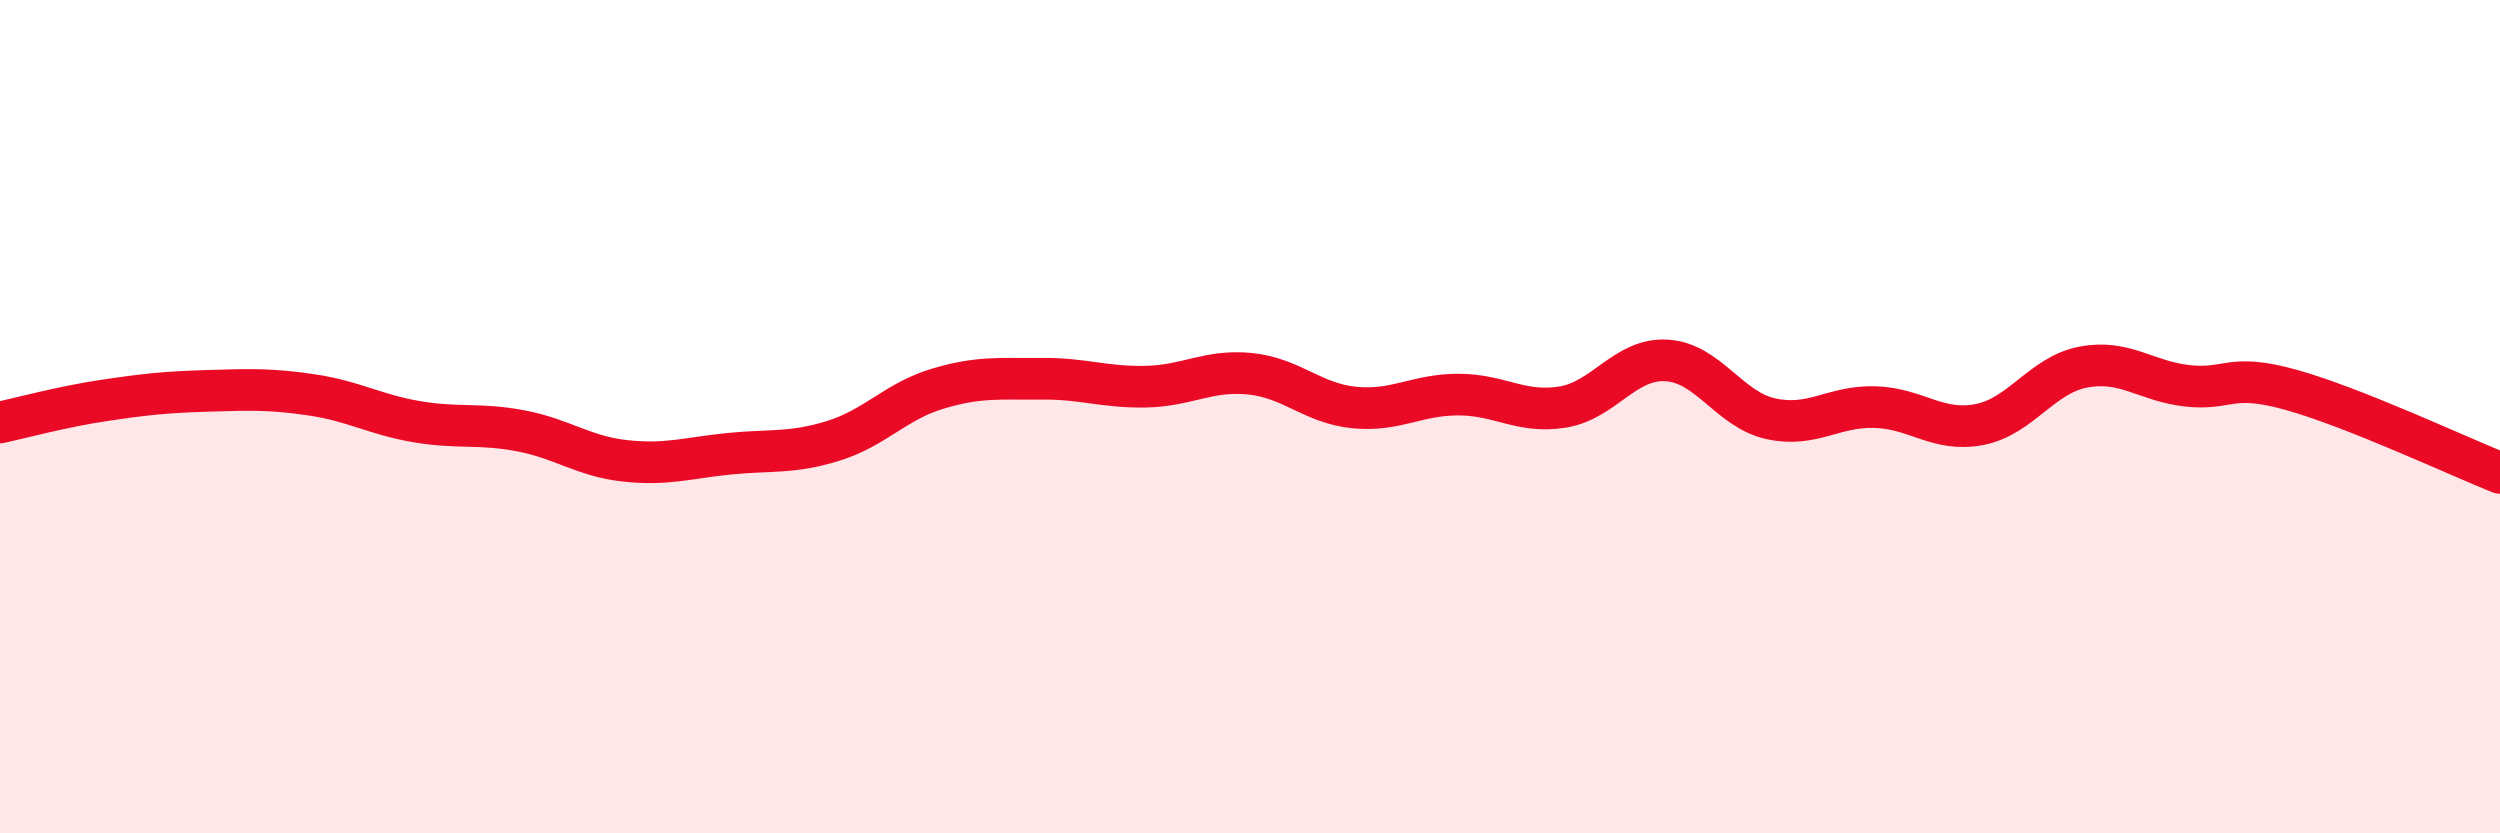
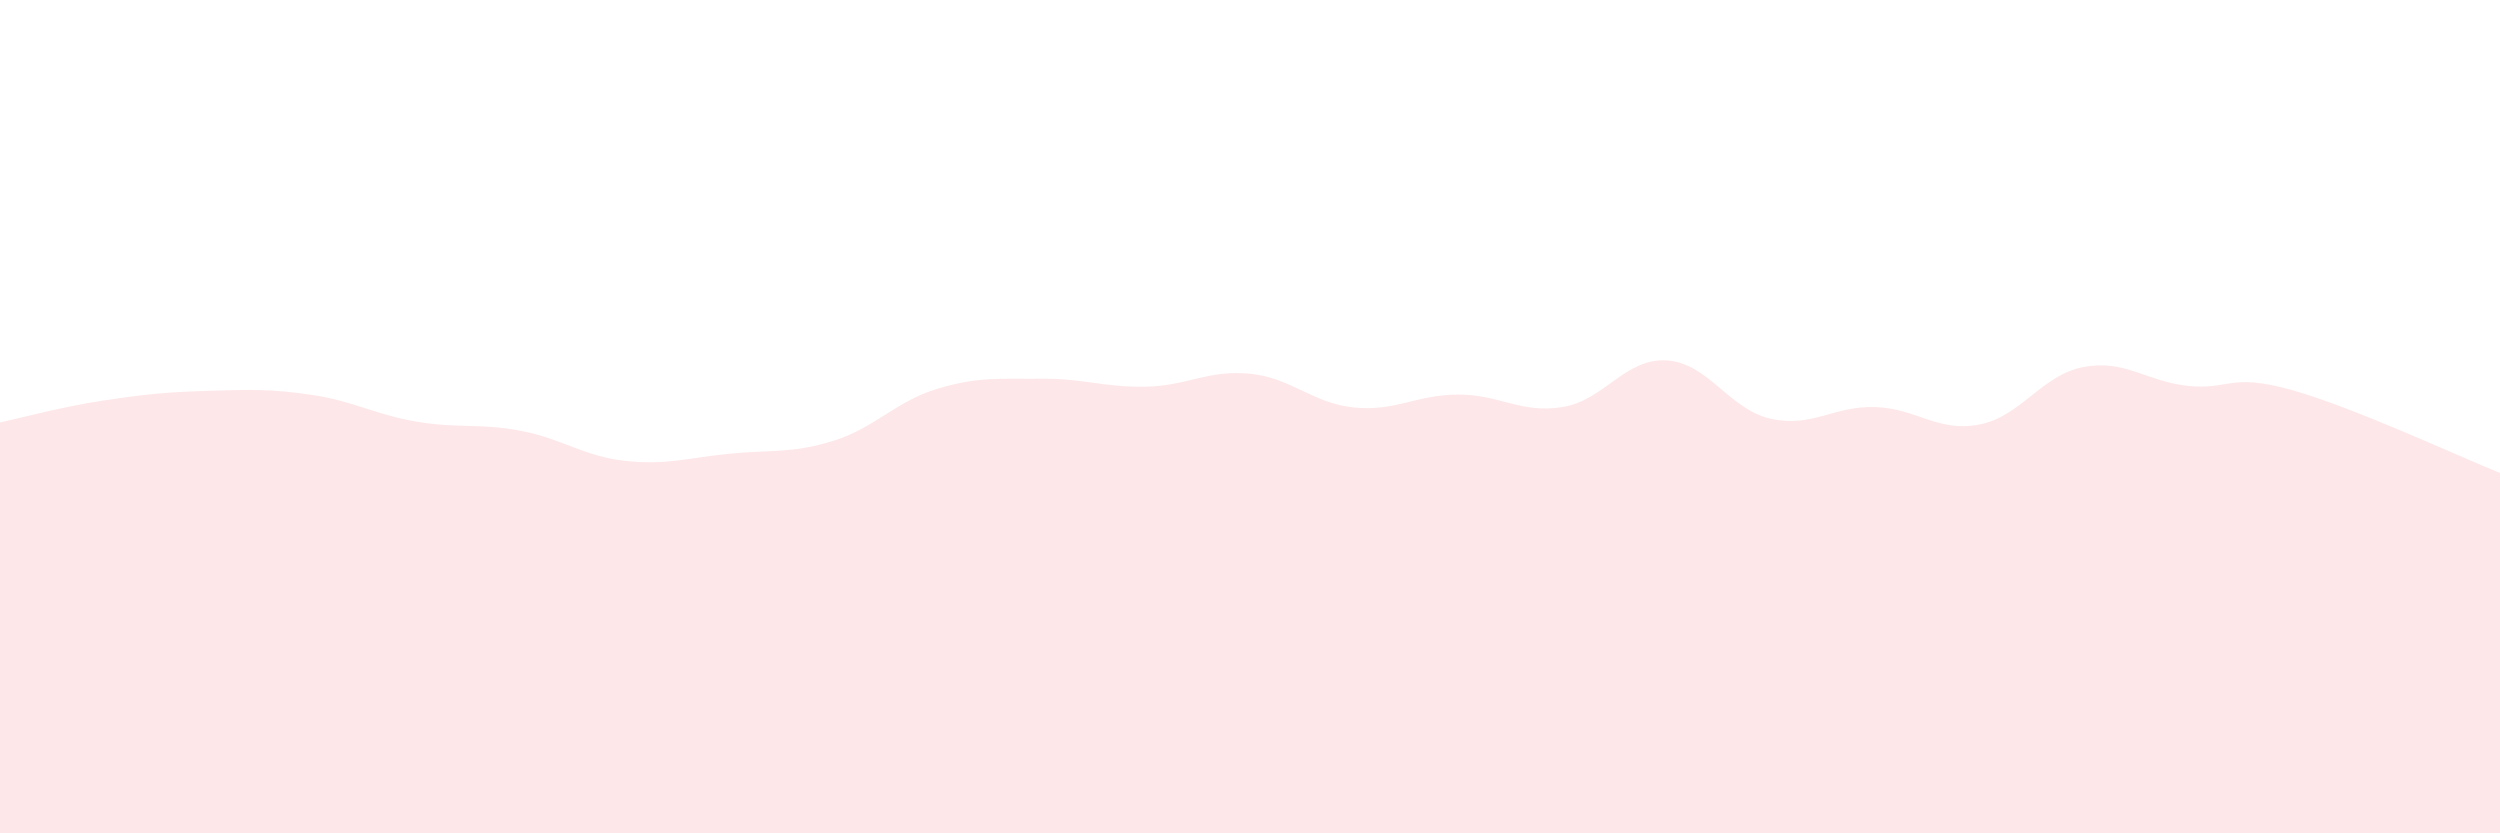
<svg xmlns="http://www.w3.org/2000/svg" width="60" height="20" viewBox="0 0 60 20">
  <path d="M 0,10.14 C 0.5,10.03 1.5,9.76 2.5,9.61 C 3.5,9.46 4,9.41 5,9.38 C 6,9.35 6.5,9.33 7.5,9.48 C 8.5,9.63 9,9.95 10,10.12 C 11,10.29 11.5,10.15 12.5,10.34 C 13.5,10.53 14,10.95 15,11.06 C 16,11.17 16.5,10.99 17.5,10.89 C 18.5,10.79 19,10.89 20,10.58 C 21,10.27 21.5,9.63 22.5,9.33 C 23.5,9.03 24,9.1 25,9.09 C 26,9.08 26.5,9.3 27.5,9.28 C 28.5,9.26 29,8.87 30,8.97 C 31,9.07 31.5,9.68 32.5,9.78 C 33.5,9.88 34,9.47 35,9.47 C 36,9.47 36.5,9.93 37.5,9.77 C 38.5,9.61 39,8.59 40,8.65 C 41,8.71 41.5,9.83 42.5,10.05 C 43.5,10.27 44,9.74 45,9.77 C 46,9.8 46.5,10.38 47.5,10.19 C 48.5,10 49,9 50,8.81 C 51,8.62 51.5,9.15 52.5,9.26 C 53.5,9.37 53.5,8.94 55,9.36 C 56.5,9.78 59,10.95 60,11.35L60 20L0 20Z" fill="#EB0A25" opacity="0.1" stroke-linecap="round" stroke-linejoin="round" />
-   <path d="M 0,10.14 C 0.5,10.03 1.5,9.76 2.5,9.61 C 3.5,9.46 4,9.41 5,9.38 C 6,9.35 6.5,9.33 7.5,9.48 C 8.5,9.63 9,9.95 10,10.12 C 11,10.29 11.5,10.15 12.5,10.34 C 13.5,10.53 14,10.95 15,11.06 C 16,11.17 16.5,10.99 17.5,10.89 C 18.5,10.79 19,10.89 20,10.58 C 21,10.27 21.5,9.63 22.5,9.33 C 23.5,9.03 24,9.1 25,9.09 C 26,9.08 26.5,9.3 27.5,9.28 C 28.5,9.26 29,8.87 30,8.97 C 31,9.07 31.5,9.68 32.5,9.78 C 33.5,9.88 34,9.47 35,9.47 C 36,9.47 36.5,9.93 37.5,9.77 C 38.5,9.61 39,8.59 40,8.65 C 41,8.71 41.5,9.83 42.5,10.05 C 43.5,10.27 44,9.74 45,9.77 C 46,9.8 46.5,10.38 47.5,10.19 C 48.5,10 49,9 50,8.81 C 51,8.62 51.5,9.15 52.5,9.26 C 53.5,9.37 53.5,8.94 55,9.36 C 56.5,9.78 59,10.95 60,11.35" stroke="#EB0A25" stroke-width="1" fill="none" stroke-linecap="round" stroke-linejoin="round" />
</svg>